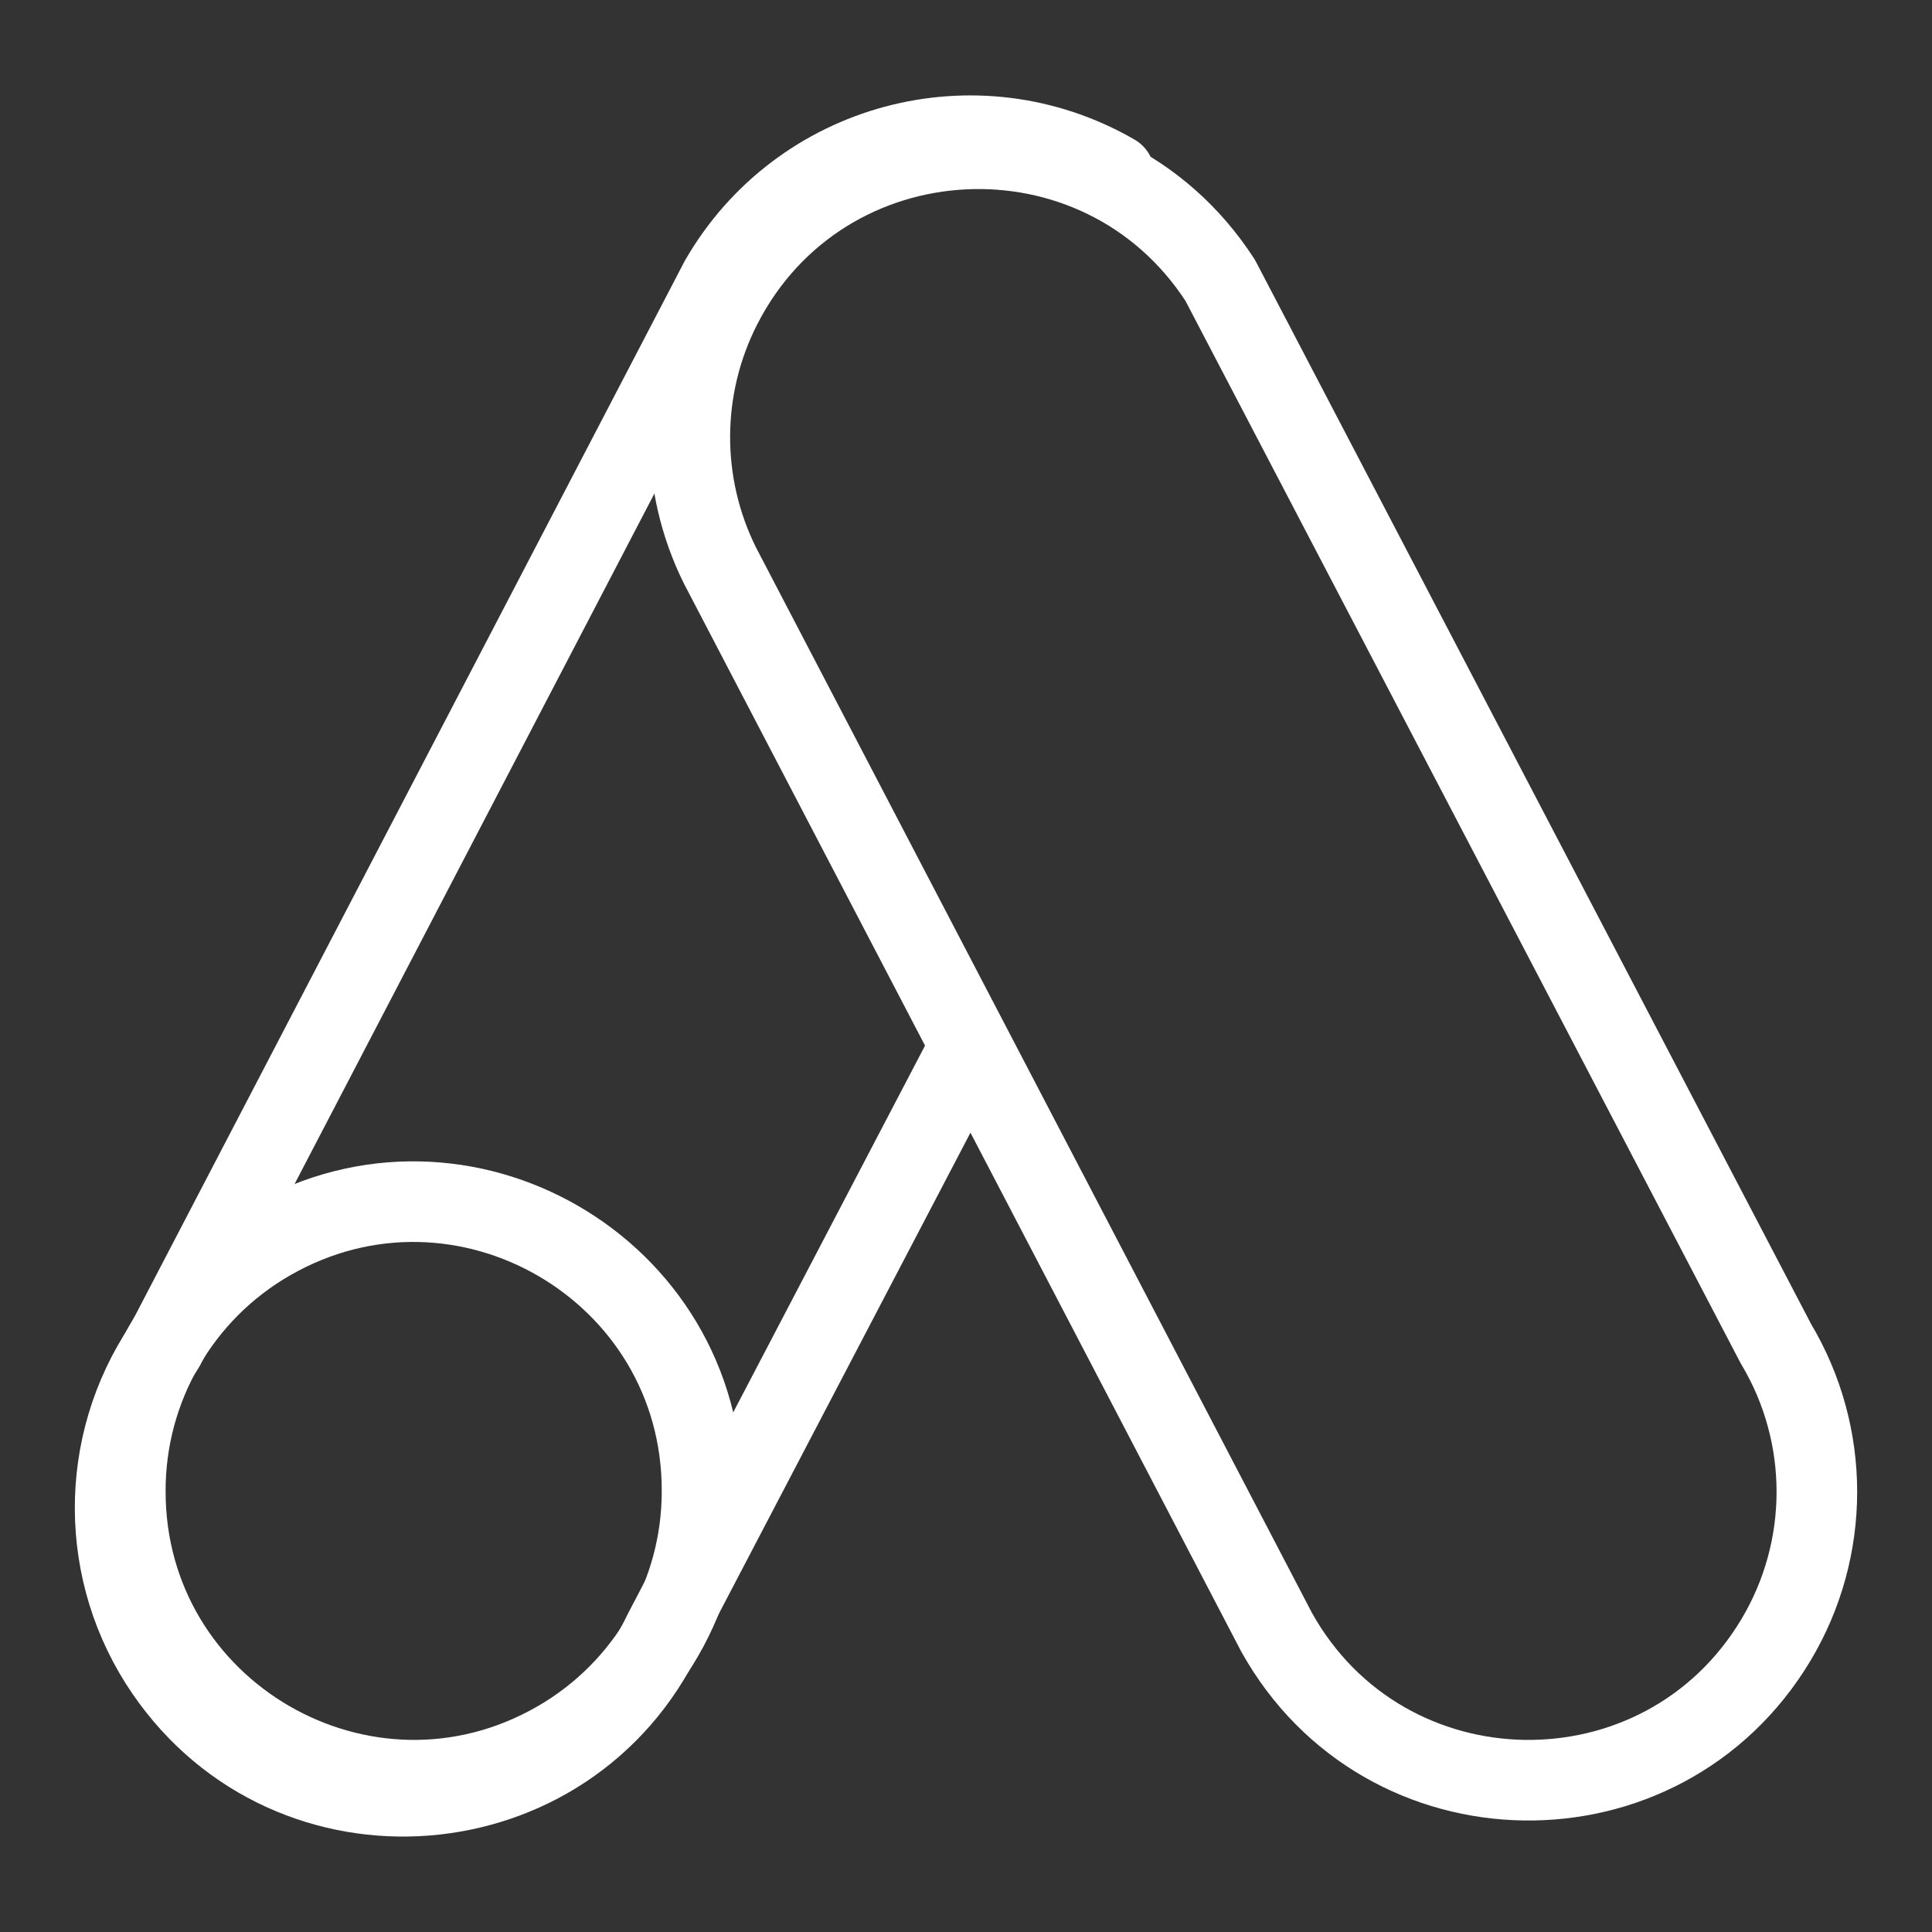
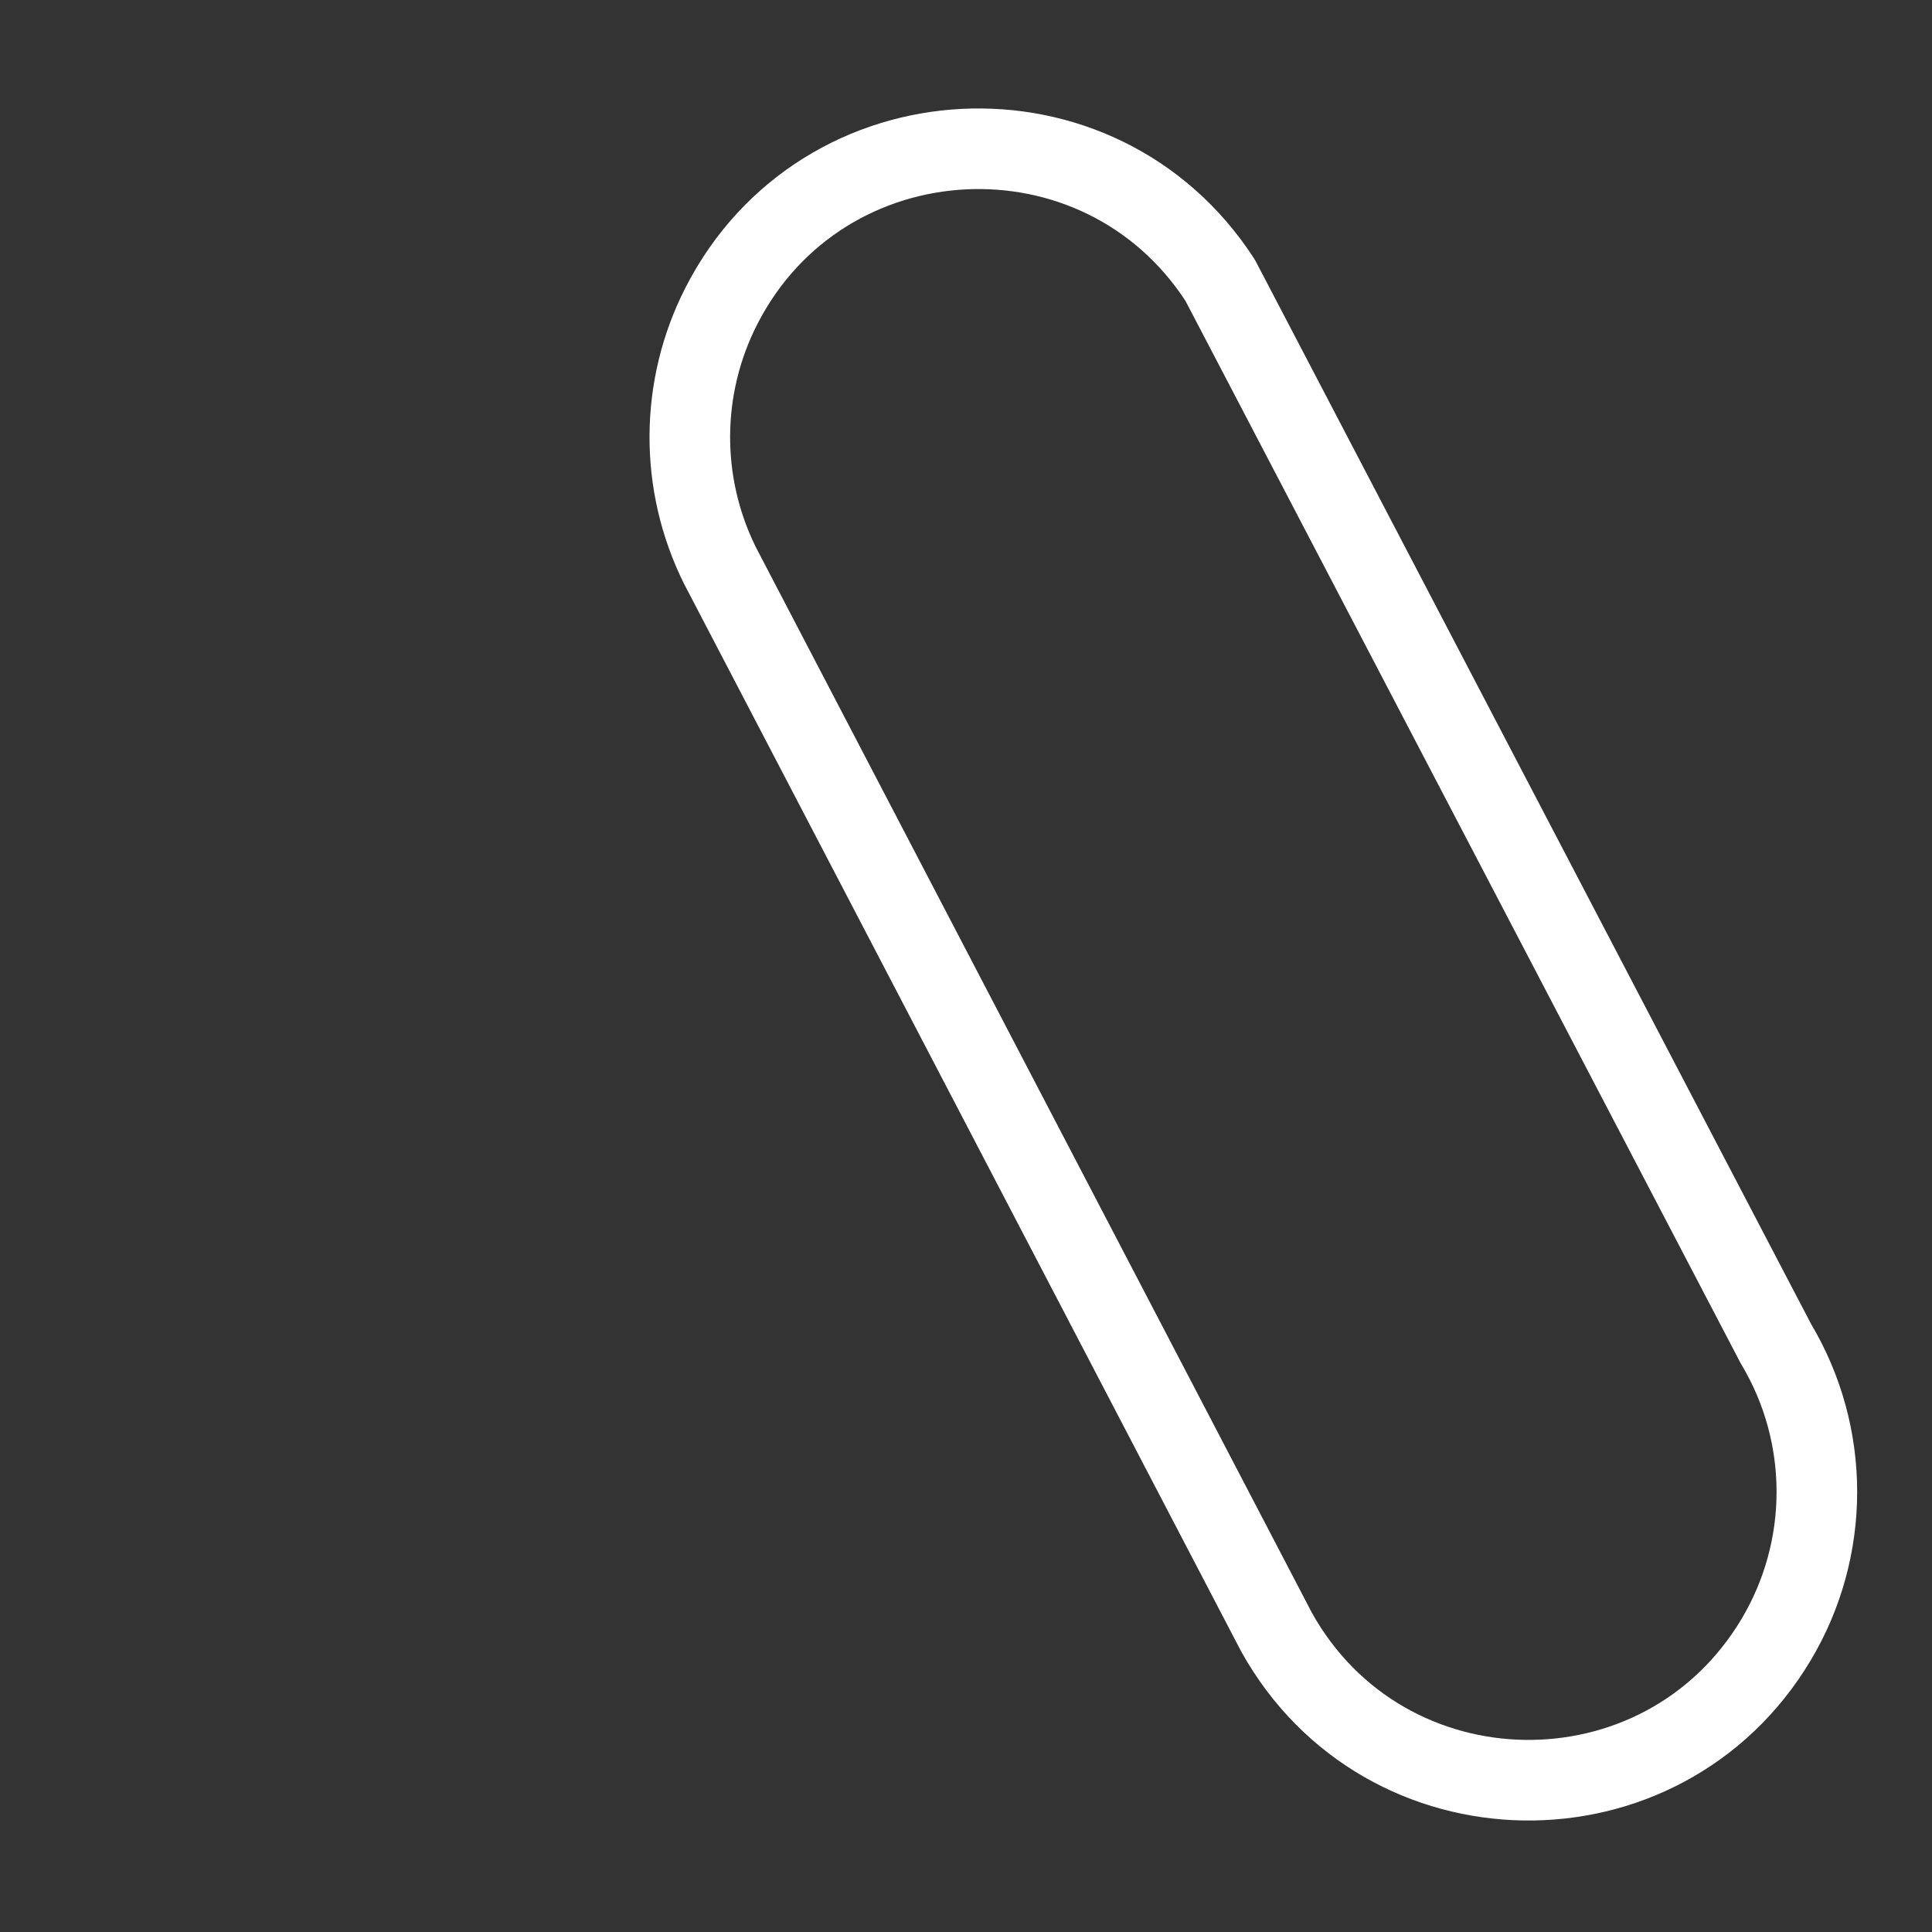
<svg xmlns="http://www.w3.org/2000/svg" viewBox="-1.335 -1.335 64 64" id="Google-Ads-Logo--Streamline-Ultimate.svg" height="64" width="64">
  <rect x="-1.335" y="-1.335" width="64" height="64" fill="#333333" stroke="none" />
  <desc>Google Ads Logo Streamline Icon: https://streamlinehq.com</desc>
  <g>
-     <path d="M30.802 33.326L20.653 52.731C17.484 59.367 8.32 60.085 4.157 54.023C1.937 50.79 1.918 46.53 4.109 43.277L22.518 7.952C25.153 3.372 31.004 1.801 35.579 4.444" fill="none" stroke="#ffffff" stroke-linecap="round" stroke-linejoin="round" stroke-width="2.67" />
-     <path d="M2.816 48.054C2.804 55.408 10.757 60.017 17.131 56.35C20.099 54.643 21.927 51.478 21.921 48.054C21.933 40.7 13.98 36.091 7.606 39.757C4.638 41.464 2.81 44.63 2.816 48.054" fill="none" stroke="#ffffff" stroke-linecap="round" stroke-linejoin="round" stroke-width="2.67" />
    <path d="M40.952 52.731C44.529 59.156 53.72 59.299 57.496 52.989C59.303 49.968 59.303 46.198 57.495 43.178L39.086 7.952C35.088 1.78 25.908 2.251 22.562 8.799C21.183 11.498 21.167 14.692 22.518 17.405Z" fill="none" stroke="#ffffff" stroke-linecap="round" stroke-linejoin="round" stroke-width="2.67" />
  </g>
</svg>